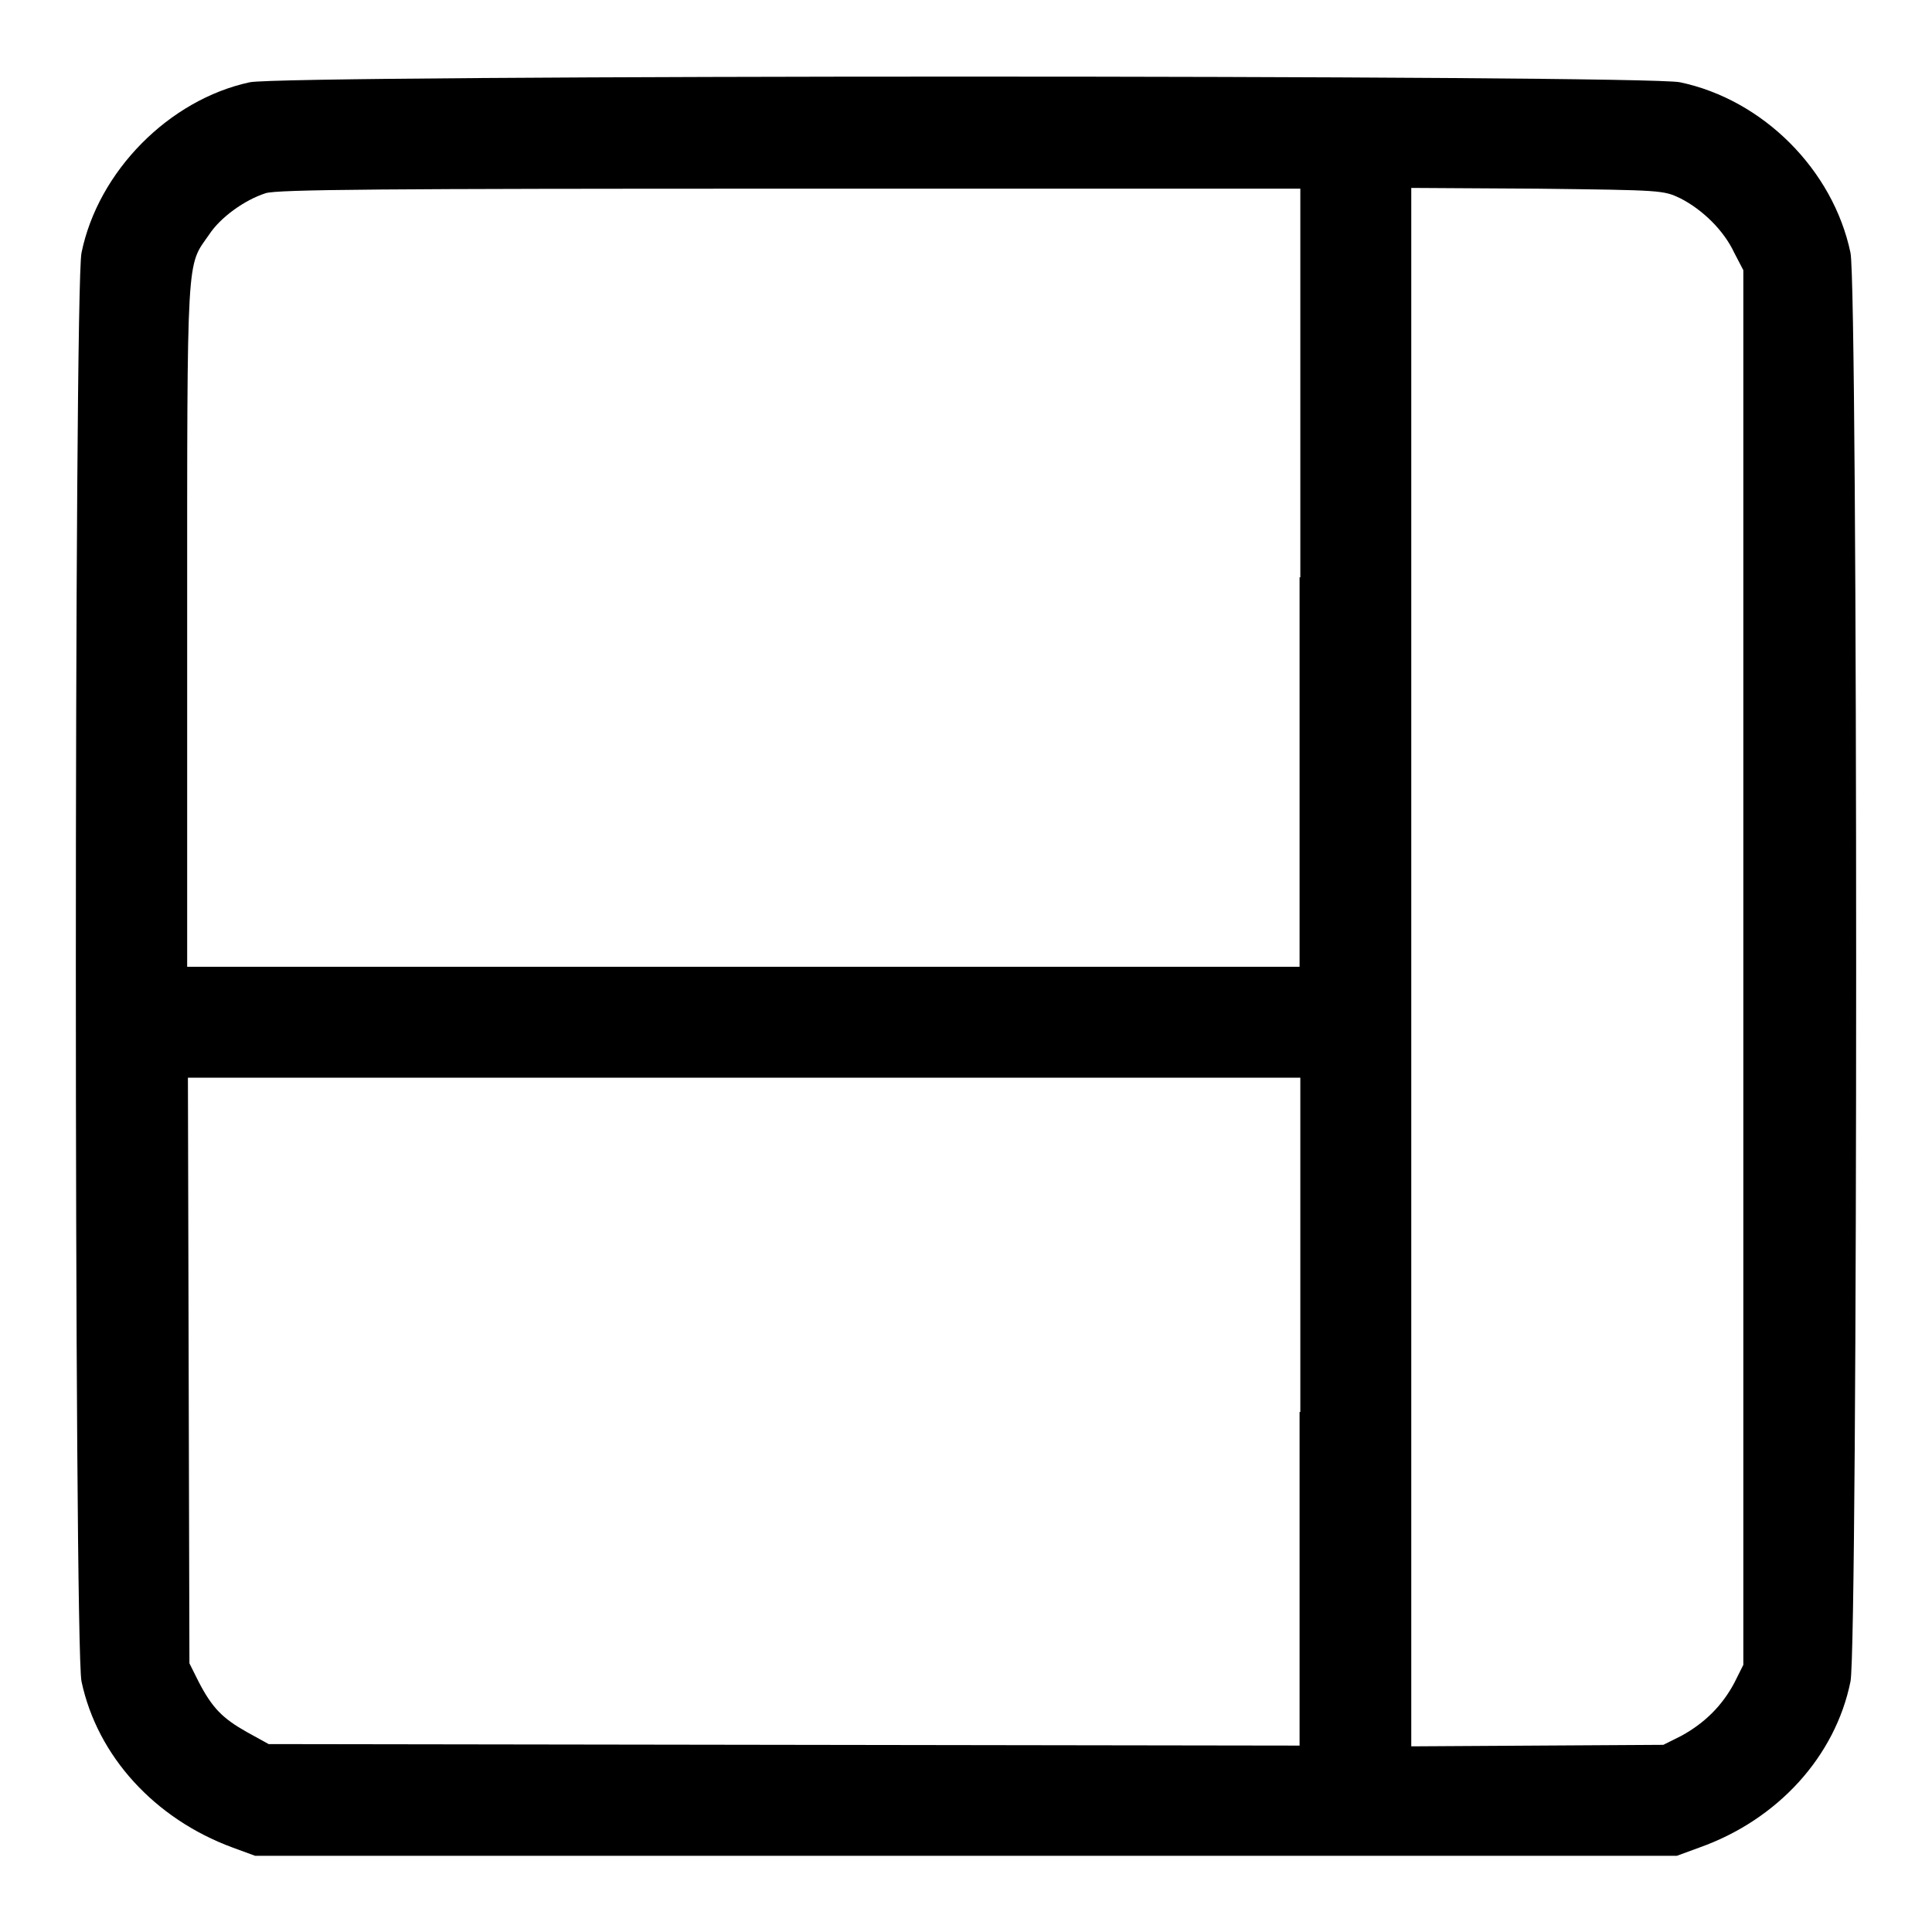
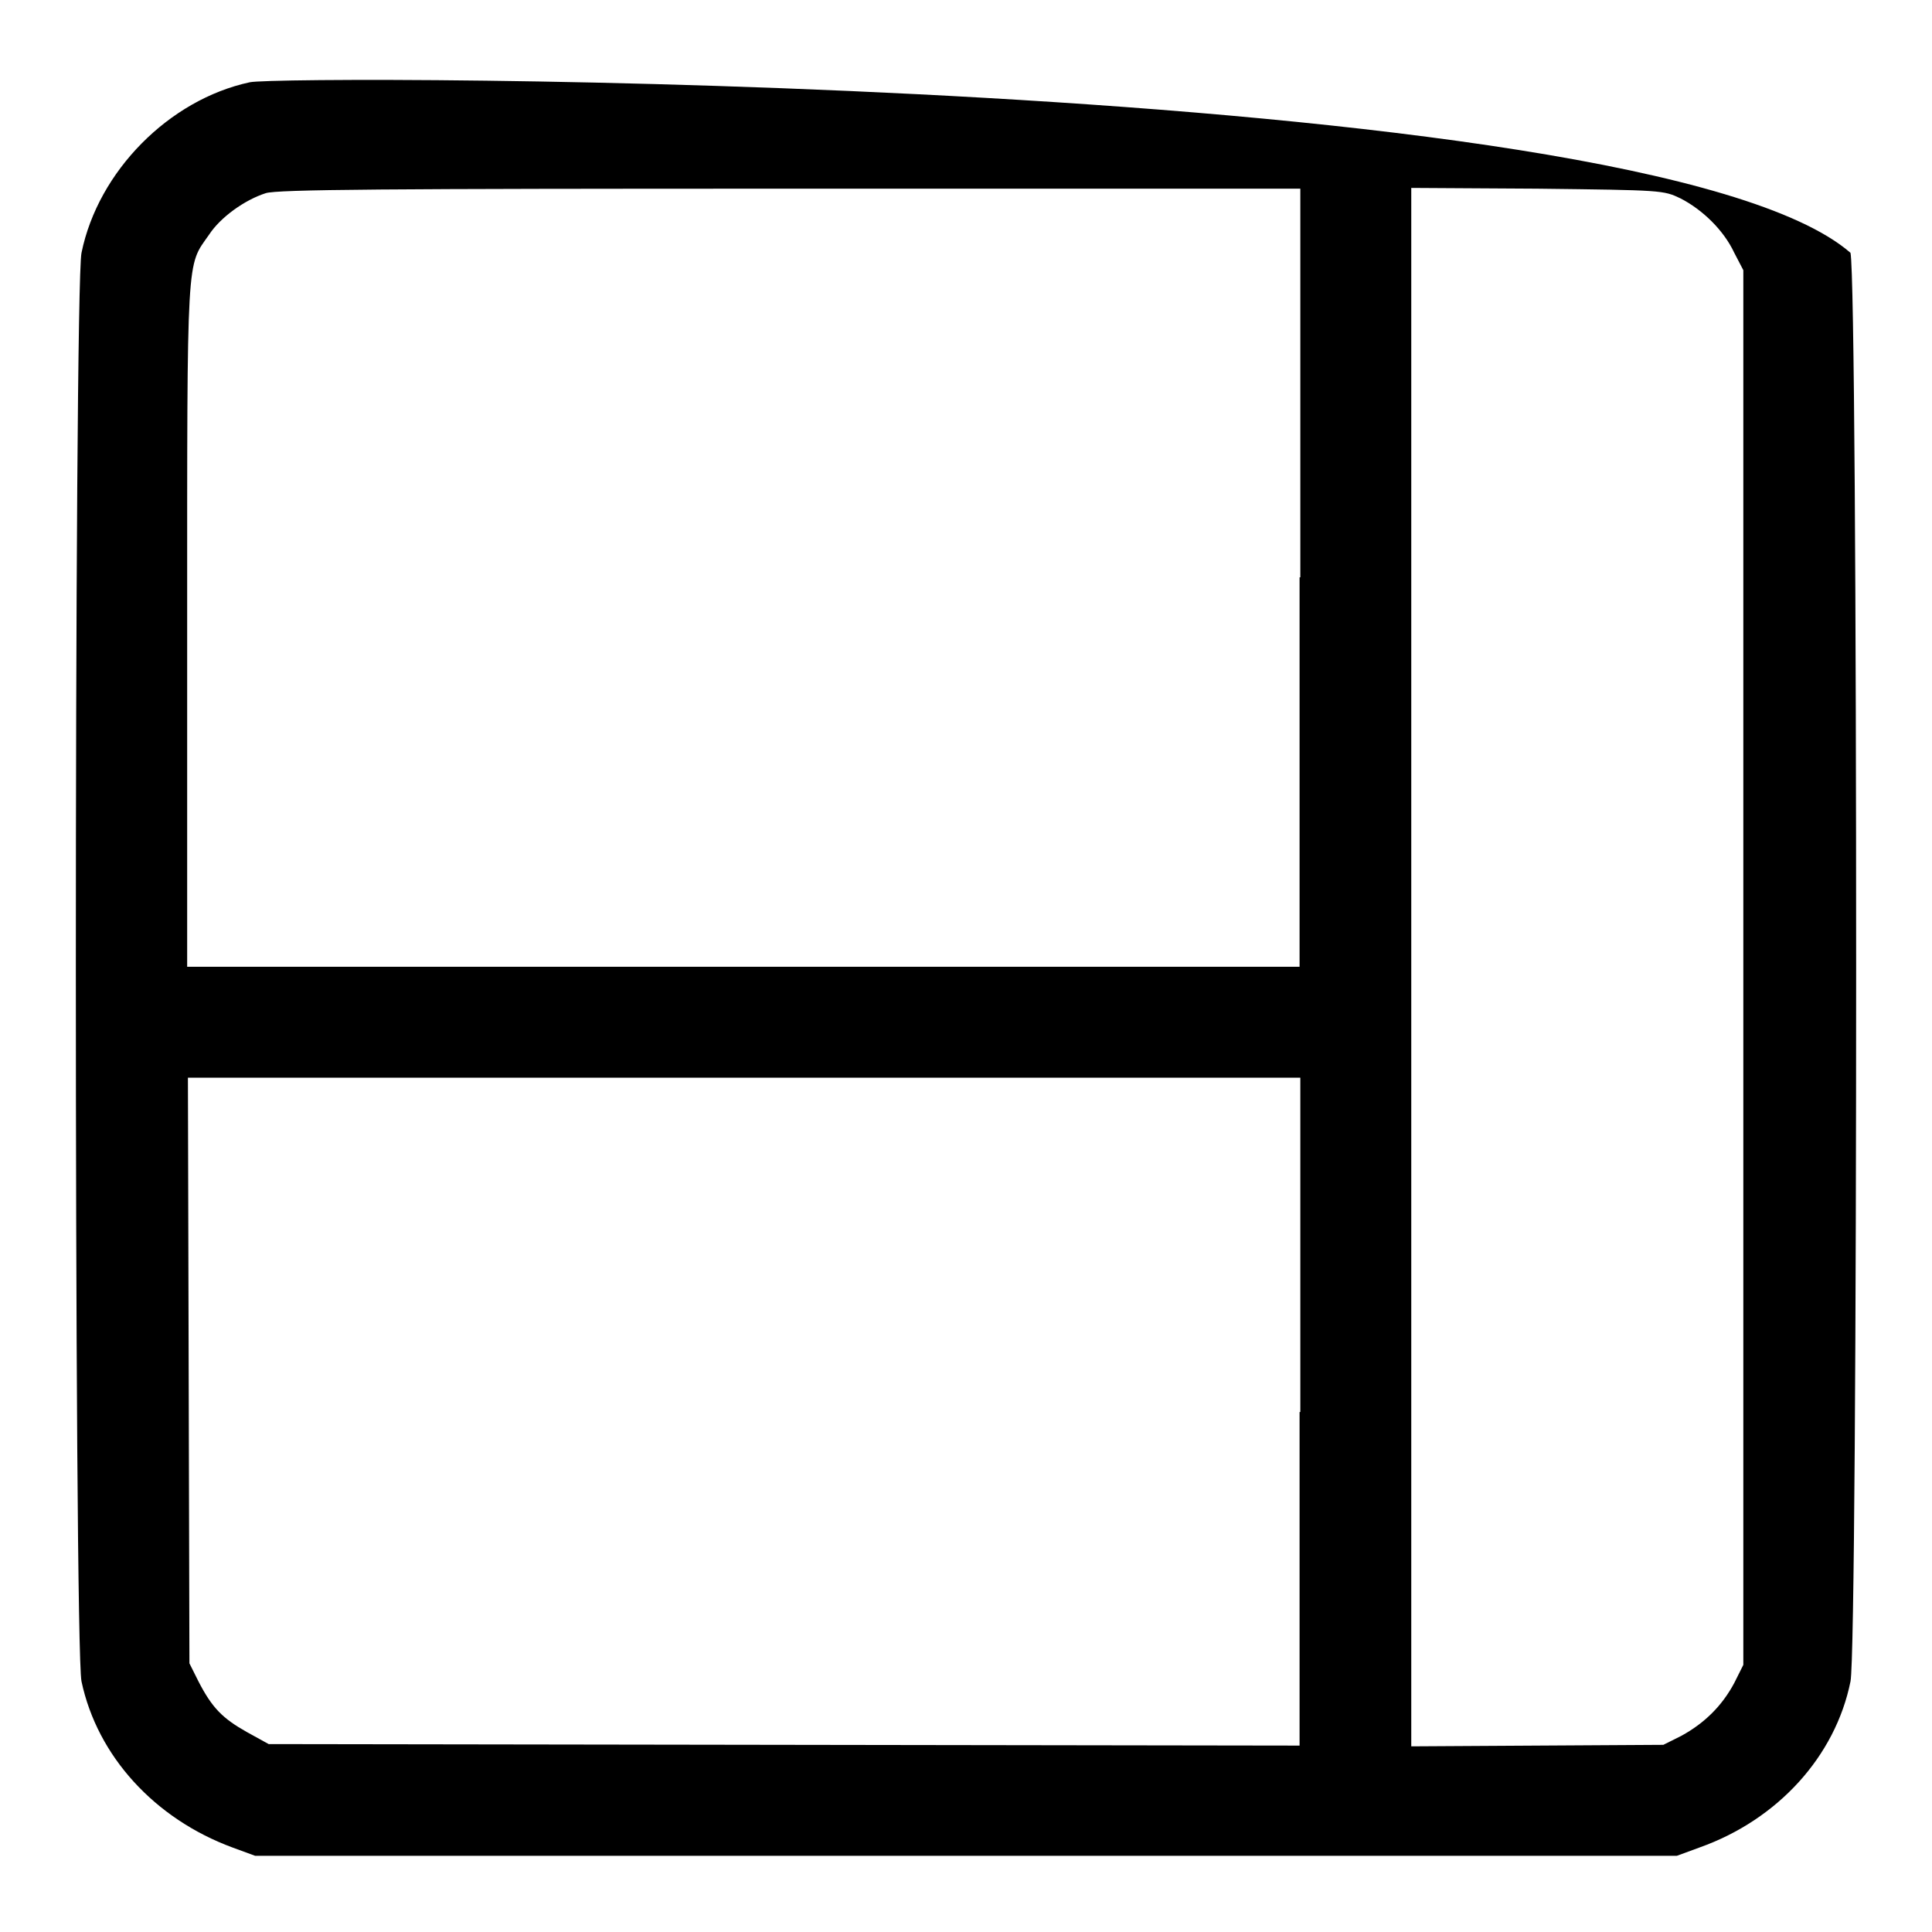
<svg xmlns="http://www.w3.org/2000/svg" version="1.1" x="0px" y="0px" viewBox="0 0 256 256" enable-background="new 0 0 256 256" xml:space="preserve">
  <g>
    <g>
      <g>
-         <path fill="#000000" d="M33.1,10.9C22.4,13.2,13,22.7,10.8,33.5c-1,4.8-1,184.5,0,189.3c2.1,9.9,9.7,18.2,20,22l3,1.1H128h94.2l3-1.1c10.4-3.7,18-12.1,20-22c1-4.9,1-184.5,0-189.3c-2.3-11-11.6-20.3-22.6-22.6C218,9.9,37.7,9.9,33.1,10.9z M172.2,76.5v51.6H98.5H24.8V82.8c0-49.9-0.1-47.4,2.9-51.7c1.5-2.3,4.7-4.6,7.5-5.5c1.5-0.5,15.8-0.6,69.5-0.6l67.6,0V76.5L172.2,76.5z M222.7,26.3c2.9,1.5,5.7,4.2,7.1,7.2l1.2,2.3v92.4v92.4l-1.2,2.4c-1.6,3-3.9,5.3-7,7l-2.4,1.2l-16.7,0.1l-16.7,0.1V128.1V24.9l16.7,0.1C220.3,25.2,220.4,25.2,222.7,26.3z M172.2,187.1v44.2l-68.3-0.1l-68.3-0.1l-2.9-1.6c-3.2-1.8-4.6-3.2-6.4-6.7l-1.2-2.4l-0.1-38.8l-0.1-38.8h73.7h73.7V187.1z" />
+         <path fill="#000000" d="M33.1,10.9C22.4,13.2,13,22.7,10.8,33.5c-1,4.8-1,184.5,0,189.3c2.1,9.9,9.7,18.2,20,22l3,1.1H128h94.2l3-1.1c10.4-3.7,18-12.1,20-22c1-4.9,1-184.5,0-189.3C218,9.9,37.7,9.9,33.1,10.9z M172.2,76.5v51.6H98.5H24.8V82.8c0-49.9-0.1-47.4,2.9-51.7c1.5-2.3,4.7-4.6,7.5-5.5c1.5-0.5,15.8-0.6,69.5-0.6l67.6,0V76.5L172.2,76.5z M222.7,26.3c2.9,1.5,5.7,4.2,7.1,7.2l1.2,2.3v92.4v92.4l-1.2,2.4c-1.6,3-3.9,5.3-7,7l-2.4,1.2l-16.7,0.1l-16.7,0.1V128.1V24.9l16.7,0.1C220.3,25.2,220.4,25.2,222.7,26.3z M172.2,187.1v44.2l-68.3-0.1l-68.3-0.1l-2.9-1.6c-3.2-1.8-4.6-3.2-6.4-6.7l-1.2-2.4l-0.1-38.8l-0.1-38.8h73.7h73.7V187.1z" />
      </g>
    </g>
  </g>
</svg>